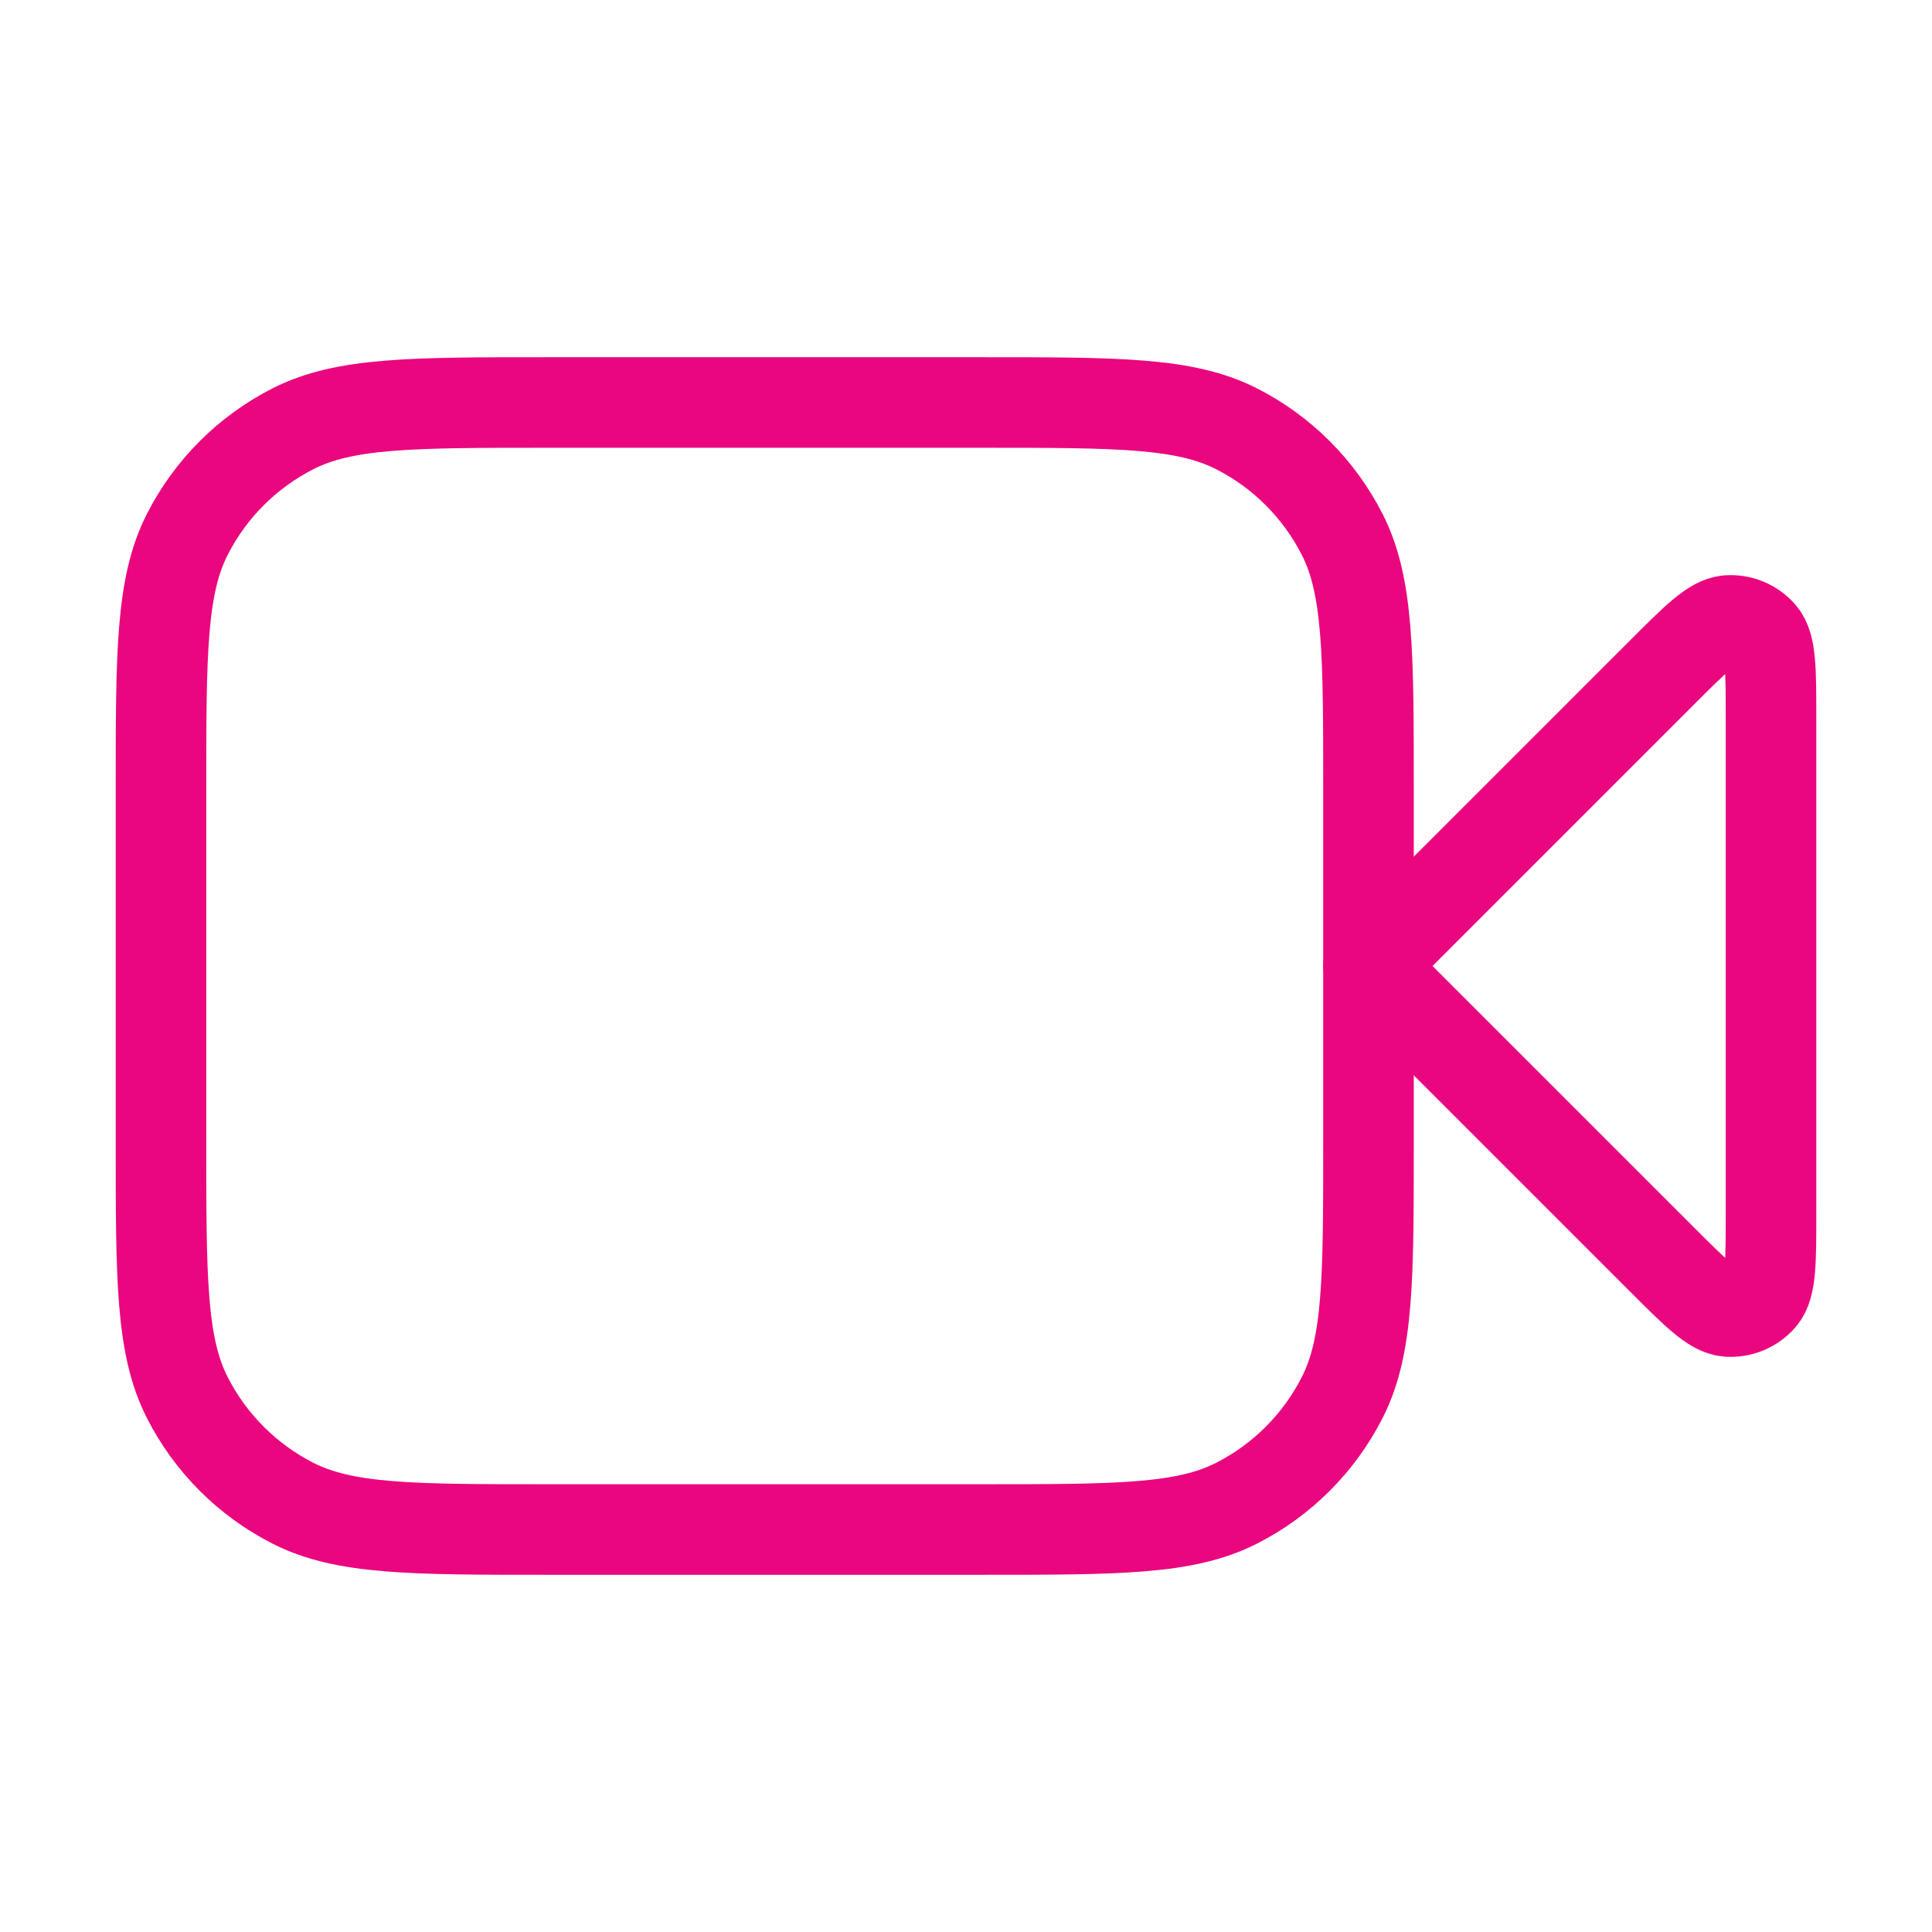
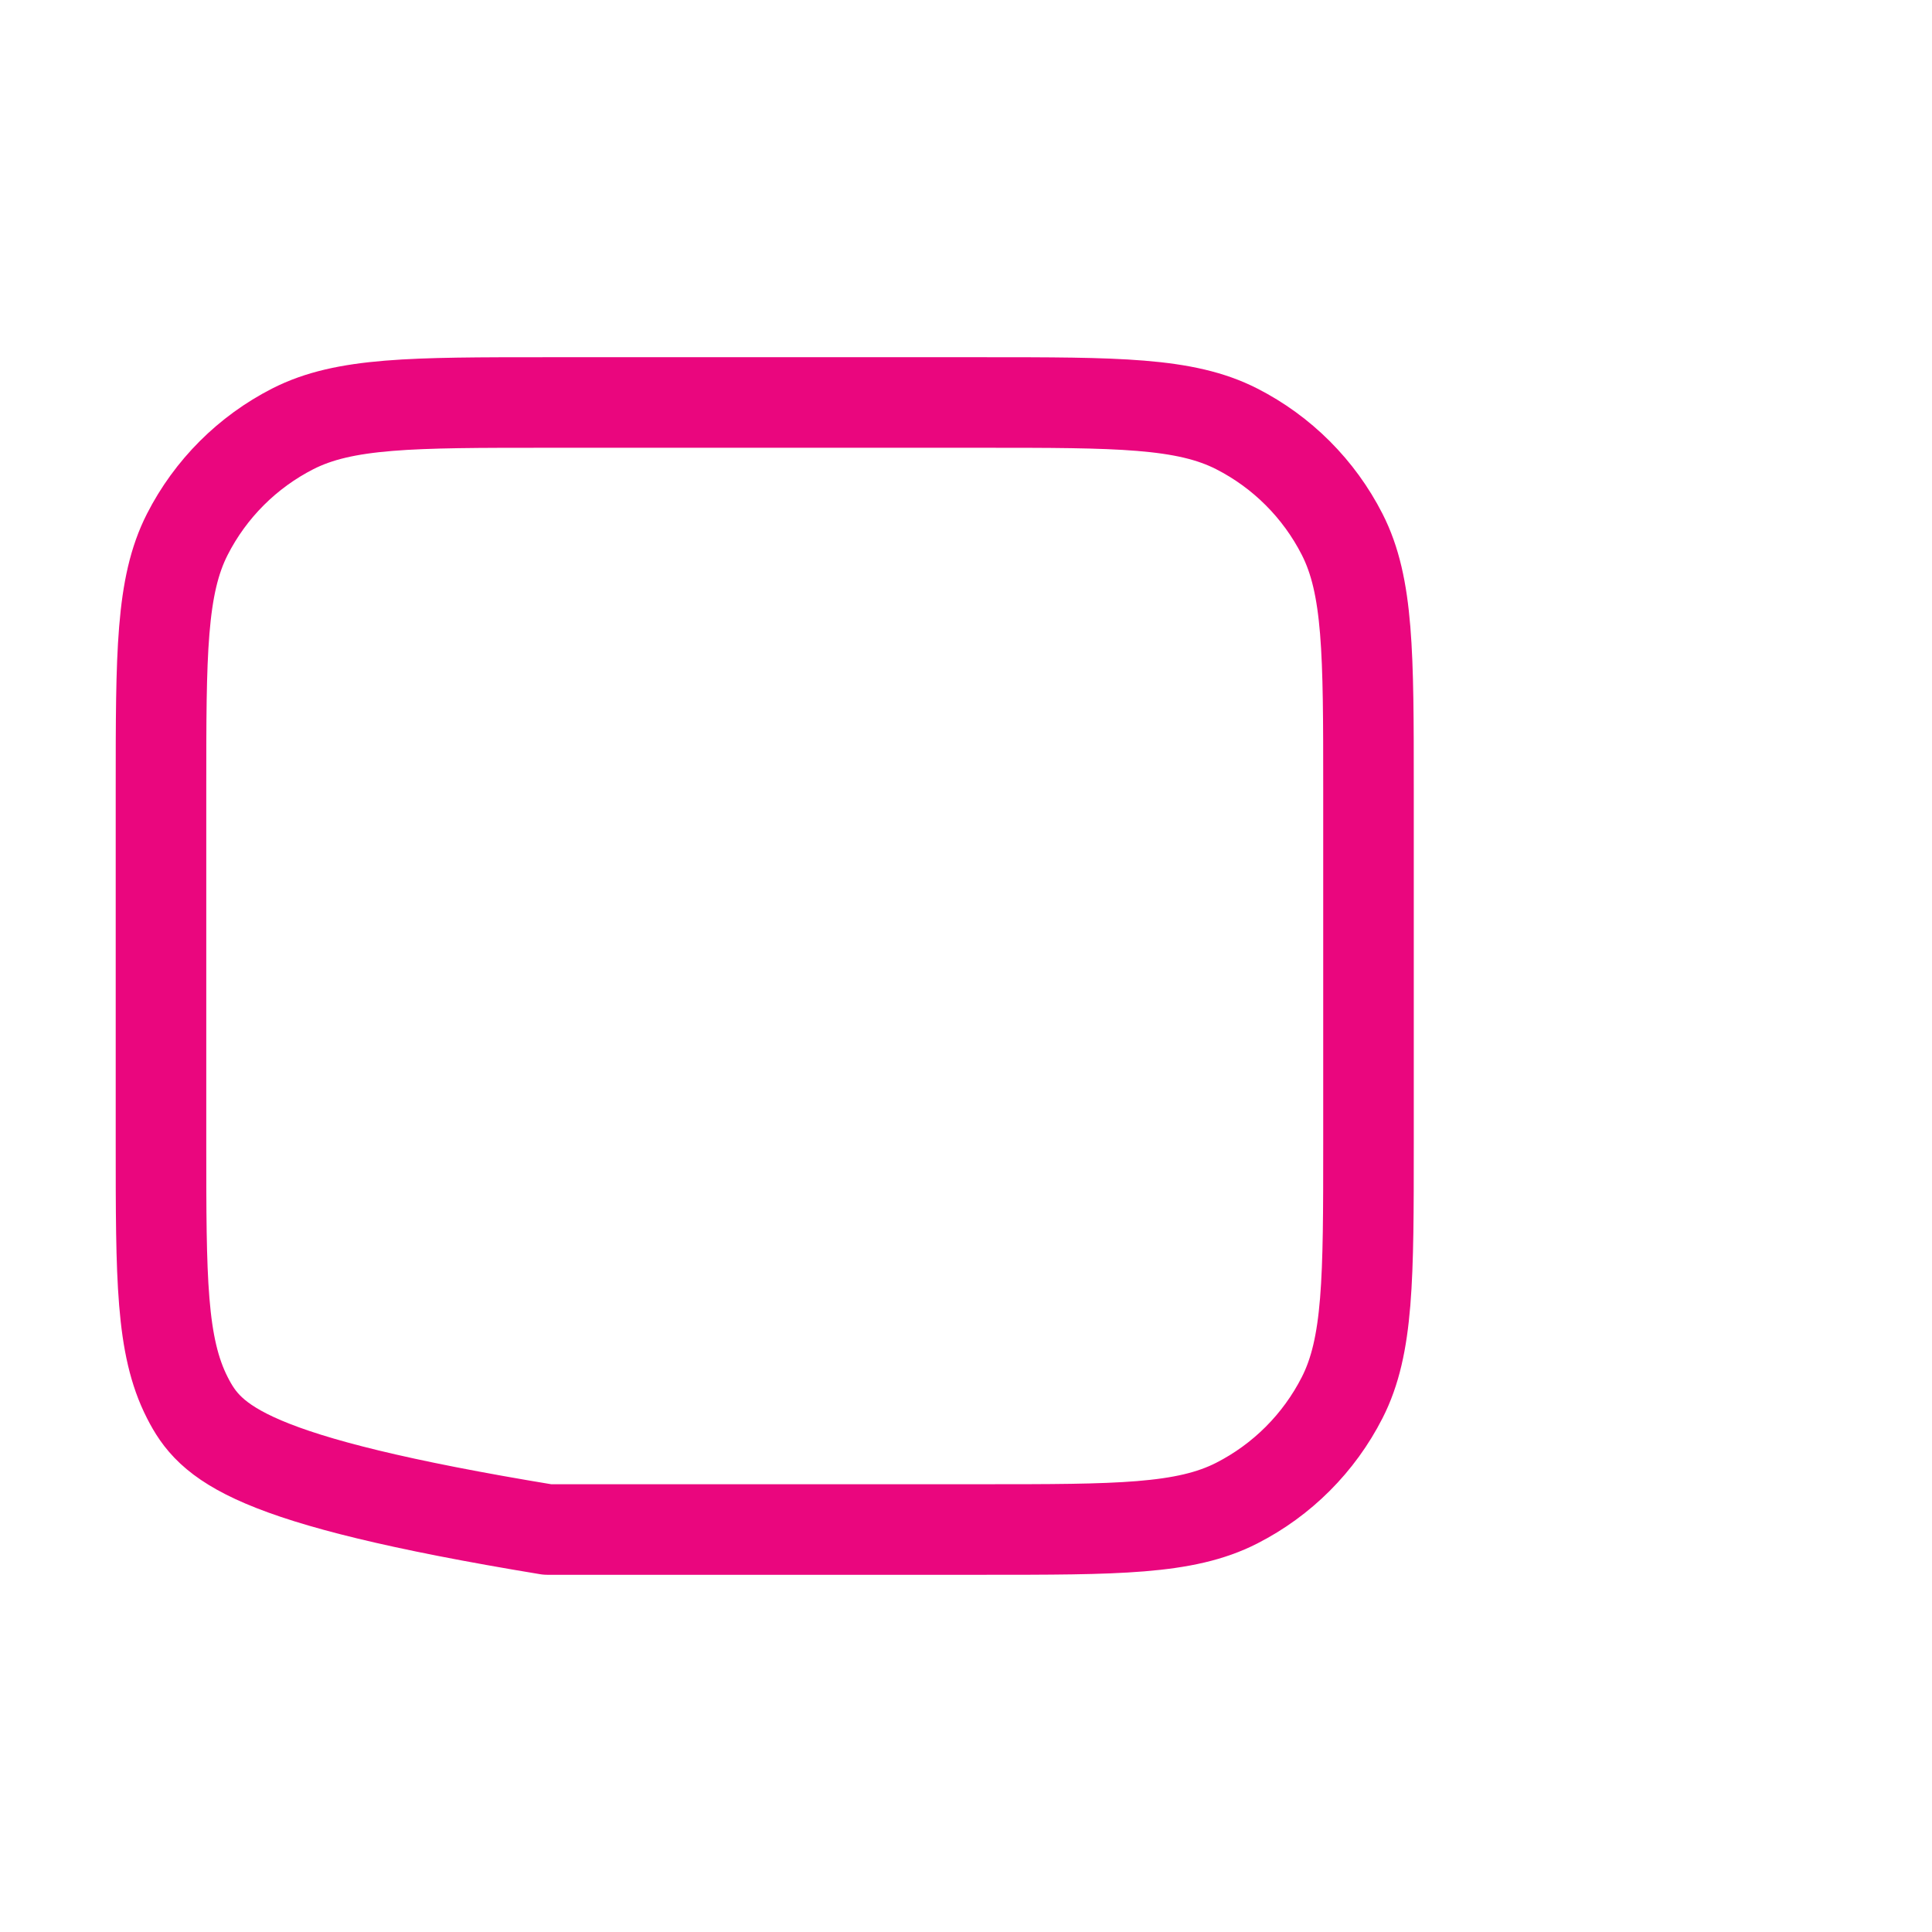
<svg xmlns="http://www.w3.org/2000/svg" width="64" height="64" viewBox="0 0 64 64" fill="none">
  <g id="video-recorder">
    <g id="Icon">
-       <path d="M58.667 23.817C58.667 22.201 58.667 21.394 58.347 21.02C58.07 20.695 57.654 20.523 57.229 20.556C56.738 20.595 56.167 21.166 55.025 22.308L45.333 32L55.025 41.691C56.167 42.834 56.738 43.405 57.229 43.444C57.654 43.477 58.07 43.305 58.347 42.98C58.667 42.606 58.667 41.798 58.667 40.183V23.817Z" stroke="#EA067E" stroke-width="3" stroke-linecap="round" stroke-linejoin="round" />
-       <path d="M5.333 26.133C5.333 21.653 5.333 19.413 6.205 17.701C6.972 16.196 8.196 14.972 9.701 14.205C11.413 13.333 13.653 13.333 18.133 13.333H32.533C37.014 13.333 39.254 13.333 40.965 14.205C42.471 14.972 43.694 16.196 44.461 17.701C45.333 19.413 45.333 21.653 45.333 26.133V37.867C45.333 42.347 45.333 44.587 44.461 46.298C43.694 47.804 42.471 49.028 40.965 49.795C39.254 50.667 37.014 50.667 32.533 50.667H18.133C13.653 50.667 11.413 50.667 9.701 49.795C8.196 49.028 6.972 47.804 6.205 46.298C5.333 44.587 5.333 42.347 5.333 37.867V26.133Z" stroke="#EA067E" stroke-width="3" stroke-linecap="round" stroke-linejoin="round" />
+       <path d="M5.333 26.133C5.333 21.653 5.333 19.413 6.205 17.701C6.972 16.196 8.196 14.972 9.701 14.205C11.413 13.333 13.653 13.333 18.133 13.333H32.533C37.014 13.333 39.254 13.333 40.965 14.205C42.471 14.972 43.694 16.196 44.461 17.701C45.333 19.413 45.333 21.653 45.333 26.133V37.867C45.333 42.347 45.333 44.587 44.461 46.298C43.694 47.804 42.471 49.028 40.965 49.795C39.254 50.667 37.014 50.667 32.533 50.667H18.133C8.196 49.028 6.972 47.804 6.205 46.298C5.333 44.587 5.333 42.347 5.333 37.867V26.133Z" stroke="#EA067E" stroke-width="3" stroke-linecap="round" stroke-linejoin="round" />
    </g>
  </g>
</svg>